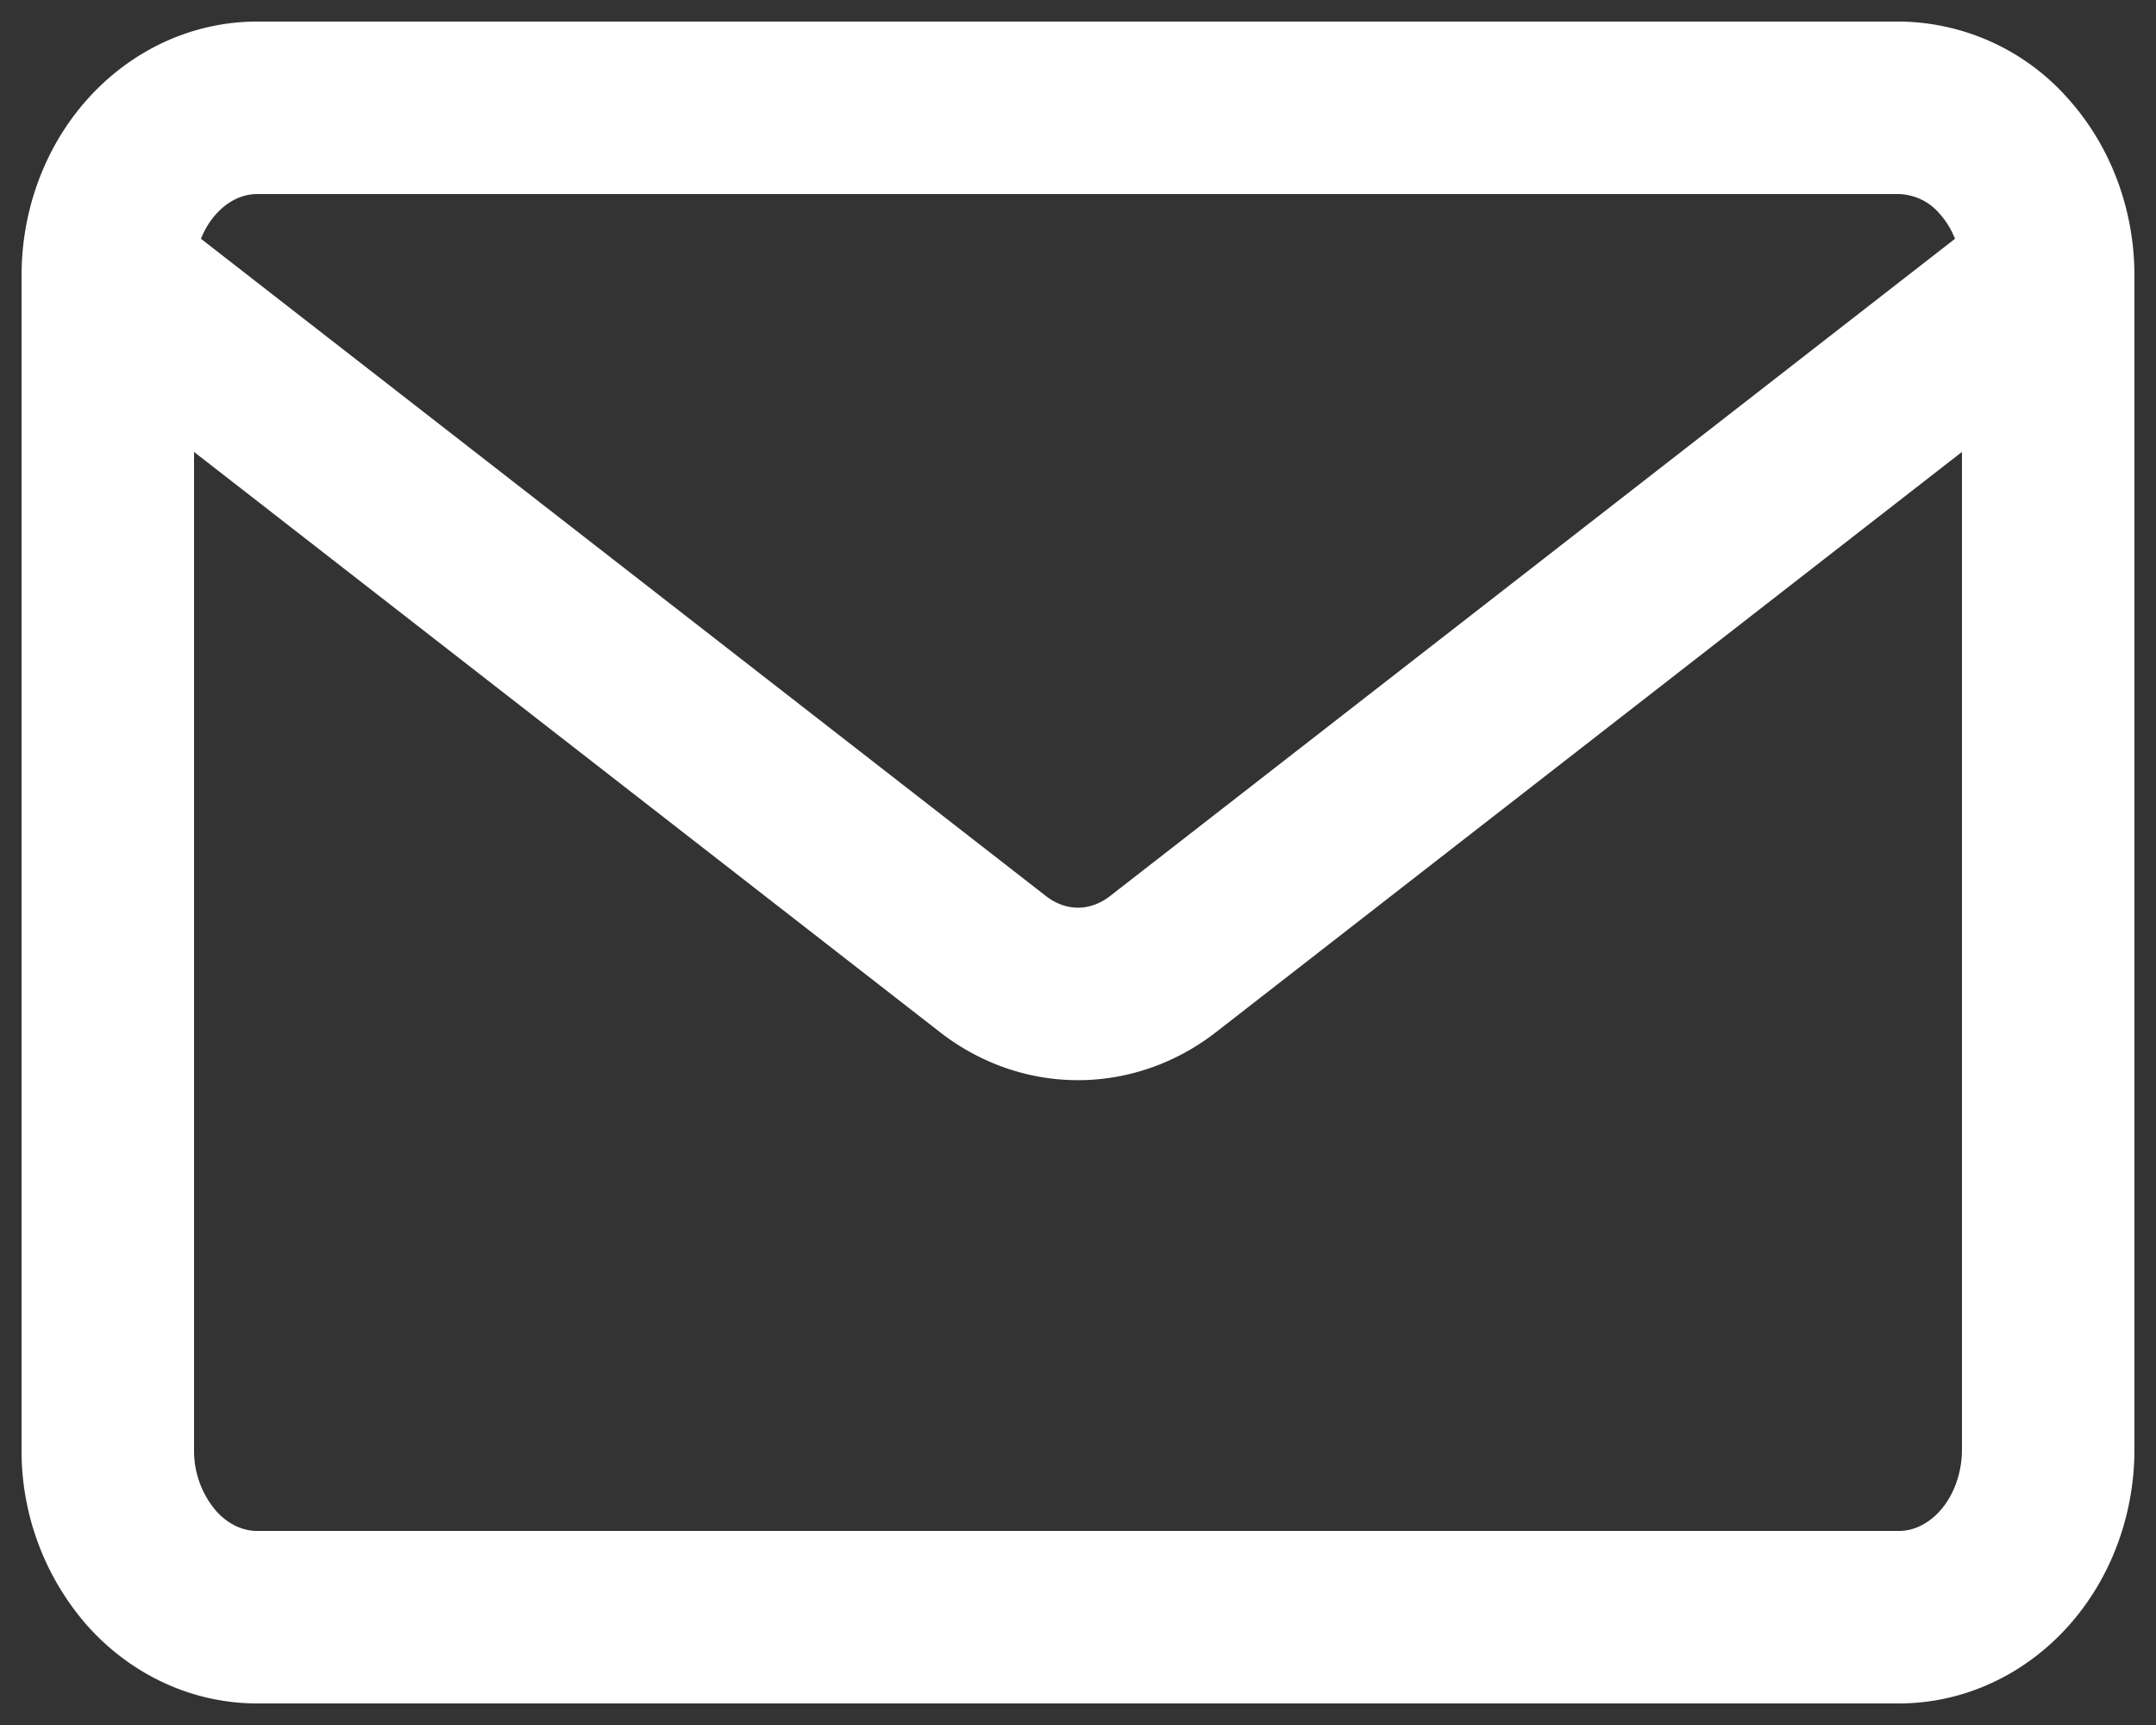
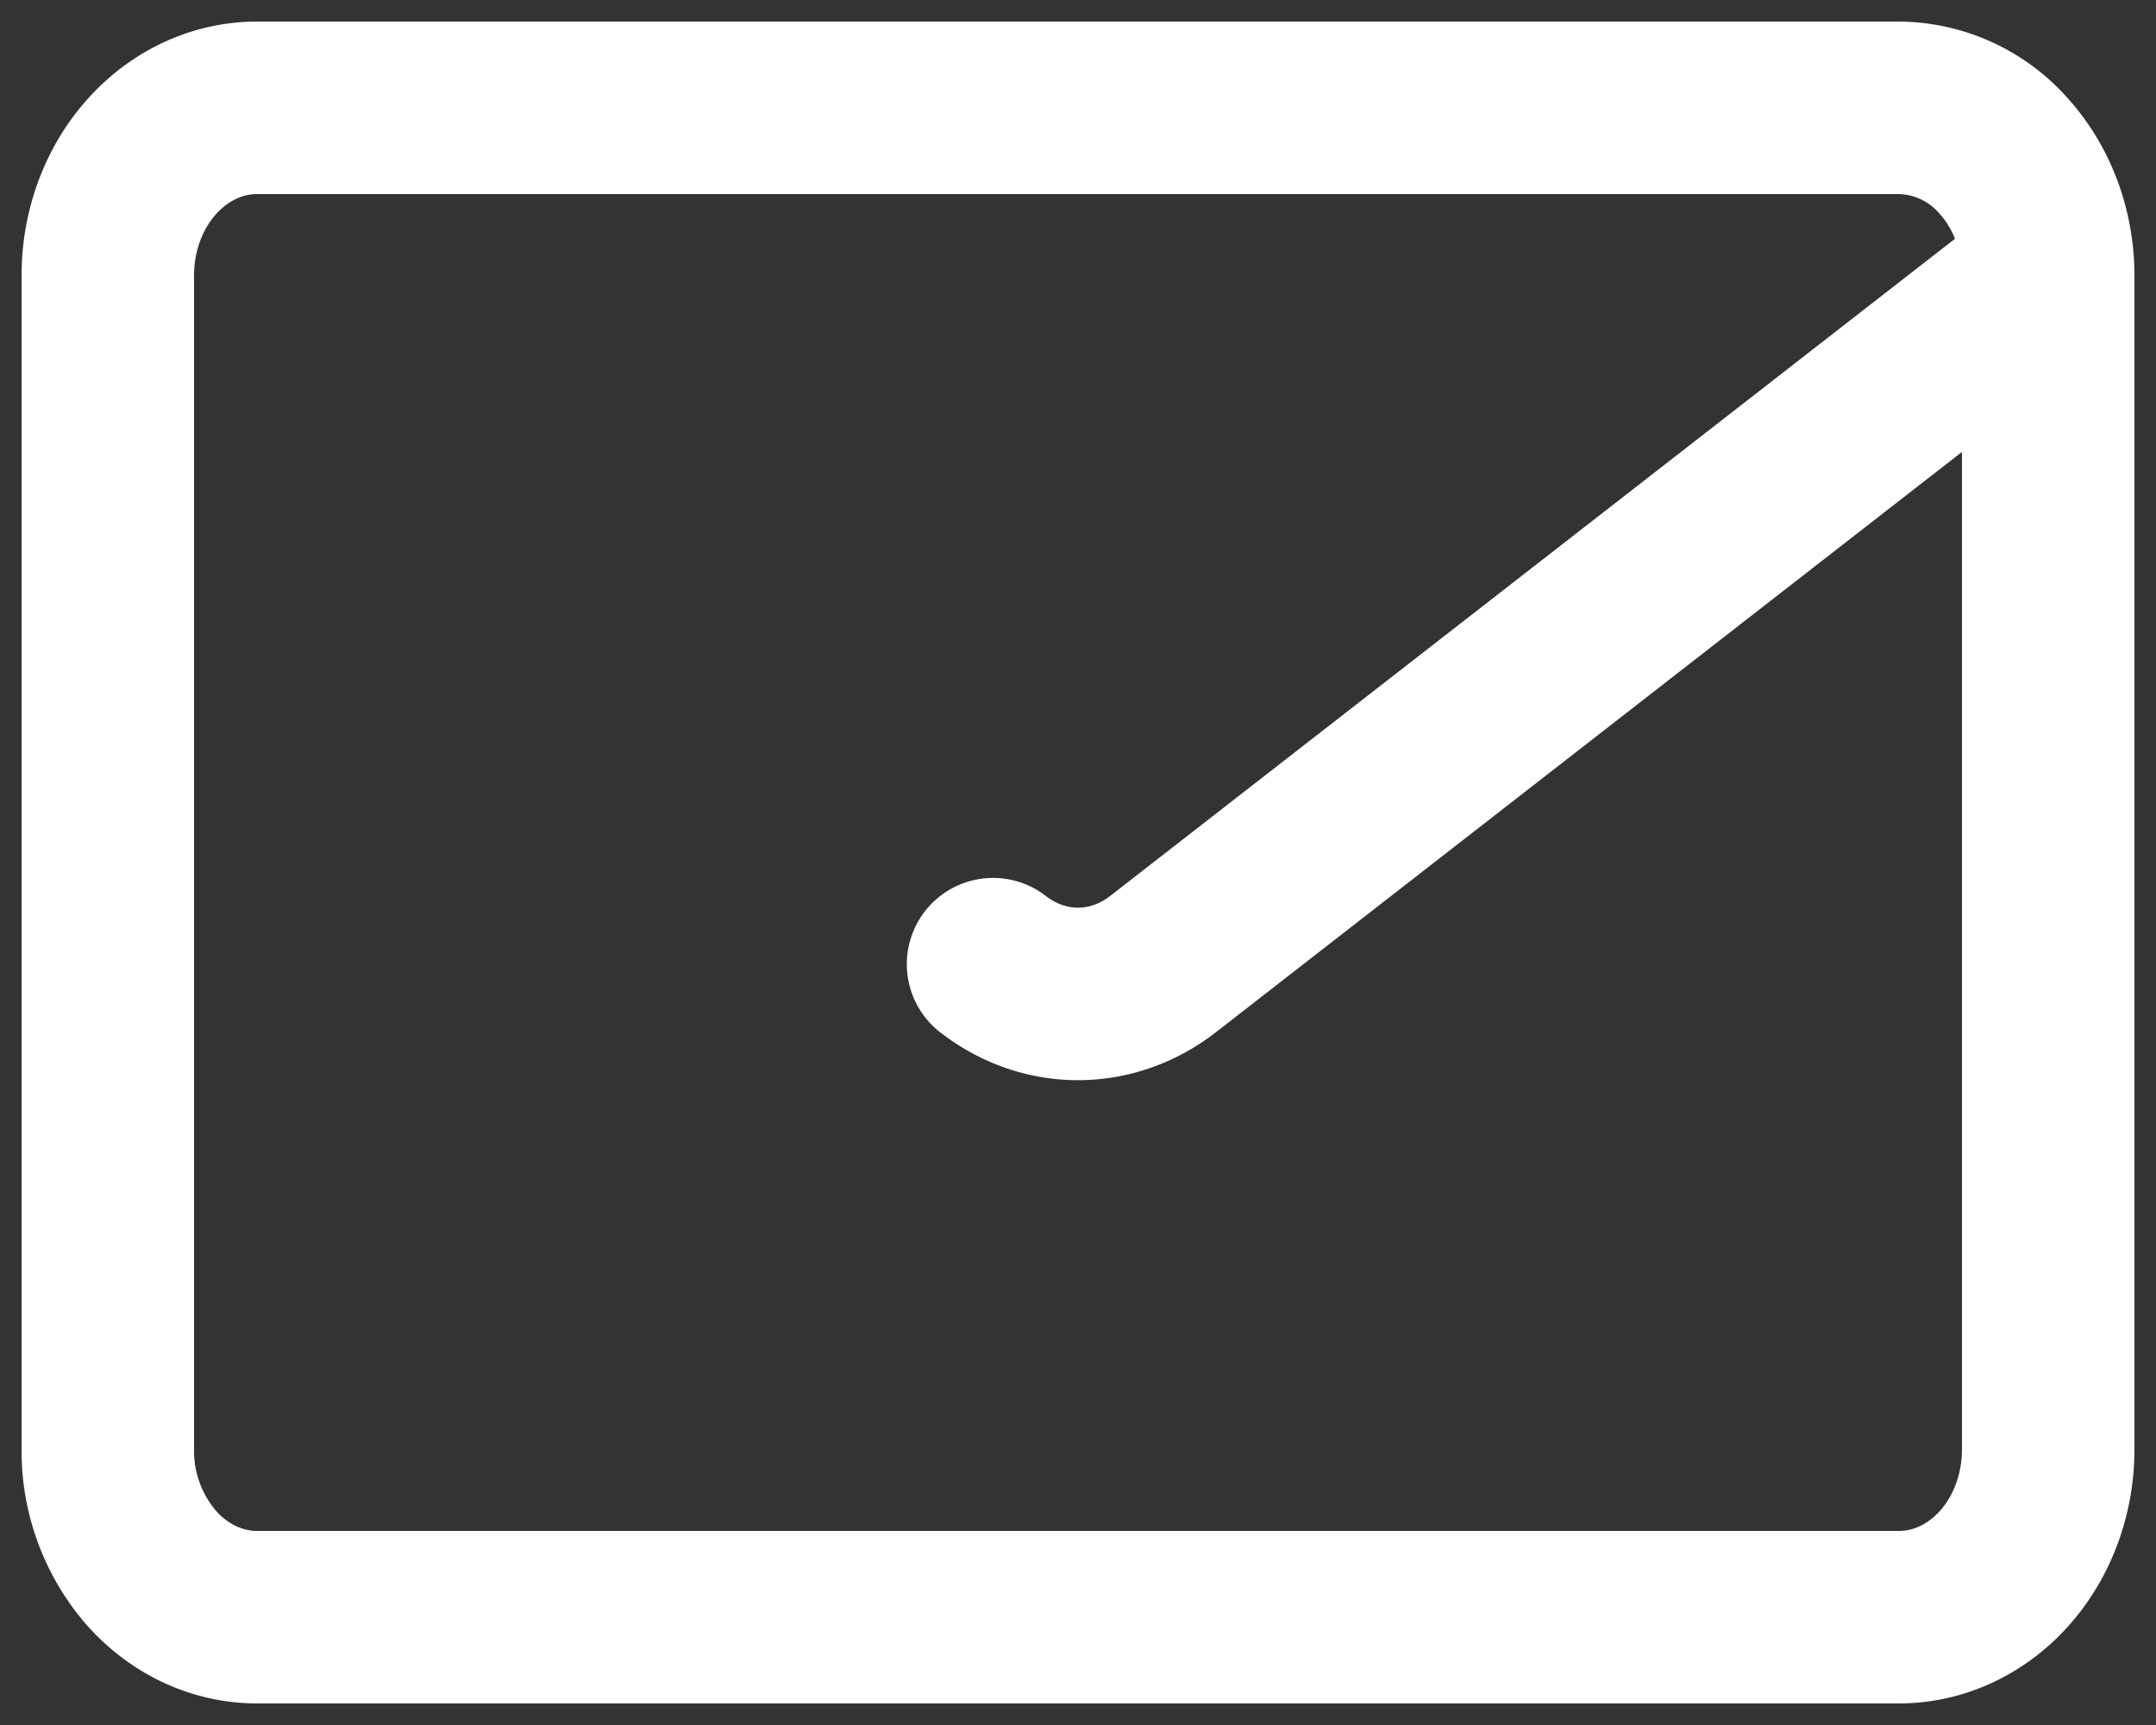
<svg xmlns="http://www.w3.org/2000/svg" width="20" height="16" fill="none">
  <rect width="100%" height="100%" fill="#333333" stroke="none" />
-   <path d="M19 2.556v10.888c0 .413-.146.809-.405 1.1-.26.292-.612.456-.98.456H2.385c-.368 0-.72-.164-.98-.456a1.658 1.658 0 01-.405-1.1V2.556m18 0c0-.413-.146-.809-.405-1.1a1.312 1.312 0 00-.98-.456H2.385c-.368 0-.72.164-.98.456-.26.291-.405.687-.405 1.1m18 0l-8.212 6.387c-.232.18-.507.276-.788.276-.282 0-.556-.096-.788-.276L1 2.556" stroke="#fff" stroke-width="1.6" stroke-linecap="round" stroke-linejoin="round" />
+   <path d="M19 2.556v10.888c0 .413-.146.809-.405 1.1-.26.292-.612.456-.98.456H2.385c-.368 0-.72-.164-.98-.456a1.658 1.658 0 01-.405-1.1V2.556m18 0c0-.413-.146-.809-.405-1.1a1.312 1.312 0 00-.98-.456H2.385c-.368 0-.72.164-.98.456-.26.291-.405.687-.405 1.1m18 0l-8.212 6.387c-.232.18-.507.276-.788.276-.282 0-.556-.096-.788-.276" stroke="#fff" stroke-width="1.6" stroke-linecap="round" stroke-linejoin="round" />
</svg>